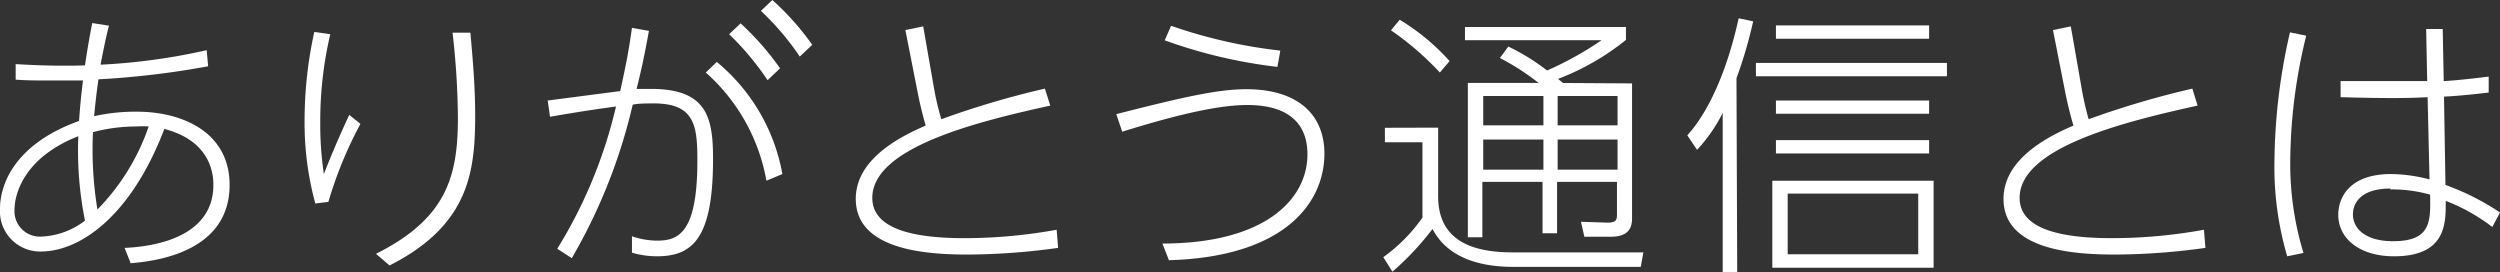
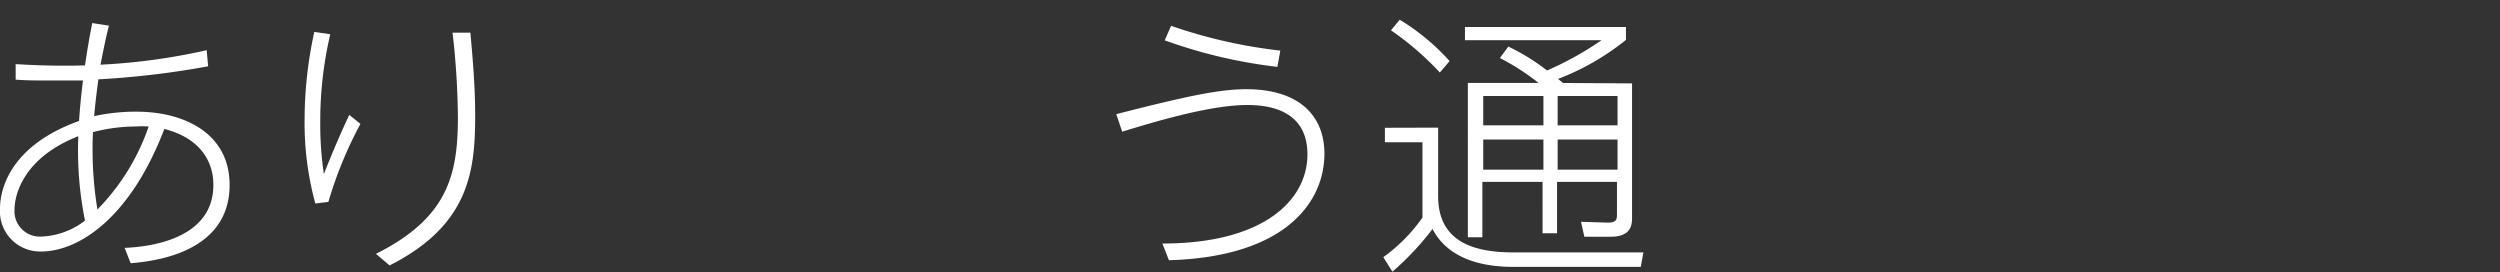
<svg xmlns="http://www.w3.org/2000/svg" width="172.36" height="18.78" viewBox="0 0 172.36 18.78">
  <rect x="0" y="0" width="172.36" height="18.78" fill="#333333" stroke="none" />
  <defs>
    <style>.a{fill:#fff;}</style>
  </defs>
  <title>menu1</title>
  <path class="a" d="M8.59,17.09c2.15-.09,6.12-.78,6.12-4.34,0-.57-.06-3-3.38-3.86C9,15,5.45,17.34,2.82,17.34A2.77,2.77,0,0,1,0,14.39c0-1.66,1-4.46,5.45-6.05.1-1.39.16-1.85.27-2.79-.48,0-1,0-2.07,0s-1.84,0-2.57-.06V4.42c2.42.15,4.05.11,4.78.09.15-1,.25-1.65.5-2.92l1.15.18c-.21.84-.33,1.42-.58,2.69a42.45,42.45,0,0,0,7.32-1l.1,1.11a59.48,59.48,0,0,1-7.57.9c0,.1-.15,1-.29,2.54A13.09,13.09,0,0,1,9.43,7.7c3.19,0,6.4,1.44,6.4,5.05,0,4.82-5.52,5.28-6.82,5.4ZM1,14.46a1.75,1.75,0,0,0,1.86,1.85,5.27,5.27,0,0,0,3-1.1A24.39,24.39,0,0,1,5.4,9.39C1.63,10.87,1,13.41,1,14.46Zm5.7,0a15.22,15.22,0,0,0,3.55-5.74,7.49,7.49,0,0,0-.9,0,11.75,11.75,0,0,0-2.94.39A25.56,25.56,0,0,0,6.72,14.46Z" />
  <path class="a" d="M22.77,2.36a26.1,26.1,0,0,0-.69,6.05A22.85,22.85,0,0,0,22.33,12c.42-1.08,1-2.48,1.75-4.08l.77.62a27.84,27.84,0,0,0-2.21,5.38l-.9.11A21.11,21.11,0,0,1,21,8.2a28.28,28.28,0,0,1,.67-6Zm9.66-.11c.18,2,.33,3.78.33,5.7,0,3.84-.4,7.57-5.9,10.35l-.94-.8c4.92-2.46,5.65-5.4,5.65-9.41a54.12,54.12,0,0,0-.37-5.84Z" />
-   <path class="a" d="M43.57,16.29a5.42,5.42,0,0,0,1.74.3c1.48,0,2.77-.55,2.77-5.51,0-2.4-.17-3.95-3-3.95-.4,0-1.13,0-1.46.09a38,38,0,0,1-4.2,10.58l-1-.65a32.73,32.73,0,0,0,4.05-9.81c-.92.13-2,.27-4.55.71l-.16-1.12,5-.65c.38-1.73.58-2.71.81-4.36l1.17.21c-.31,1.69-.5,2.6-.85,4,.25,0,.5,0,1,0,3.88,0,4.27,2,4.27,4.84,0,5.47-1.41,6.7-3.88,6.7a6.13,6.13,0,0,1-1.71-.25Zm9.27-3.83A13,13,0,0,0,48.66,5l.76-.73A13,13,0,0,1,53.94,12ZM51.06,1.61a19.14,19.14,0,0,1,2.72,3.1l-.86.82a19.11,19.11,0,0,0-2.65-3.17ZM53.25,0A18.59,18.59,0,0,1,56,3.09l-.86.81A18.37,18.37,0,0,0,52.46.75Z" />
-   <path class="a" d="M72.41,7.28c-4.94,1.09-12.27,2.86-12.27,6.36,0,2.15,2.82,2.78,6.37,2.78a35.76,35.76,0,0,0,6.34-.58l.1,1.25a46.24,46.24,0,0,1-6.19.46C64,17.55,59,17.29,59,13.71c0-2.22,2-3.86,4.82-5.05-.25-.88-.42-1.59-.59-2.48l-.81-4.11,1.23-.25.71,4.06a18.88,18.88,0,0,0,.54,2.34,60.5,60.5,0,0,1,7.14-2.11Z" />
  <path class="a" d="M80.14,16.79c7,0,10-3,10-6.15,0-2.38-1.63-3.4-4.13-3.4-1.73,0-4.28.48-8.64,1.84l-.41-1.21c4.5-1.15,7-1.72,8.95-1.72,3.65,0,5.4,1.82,5.4,4.45,0,3.29-2.63,7.11-10.72,7.34ZM88.07,4.61A34.31,34.31,0,0,1,80.3,2.78l.44-1a34.8,34.8,0,0,0,7.53,1.71Z" />
  <path class="a" d="M99.15,8.8v4.72c0,3.09,2.36,3.88,5.15,3.88h9l-.18,1h-8.77c-4.08,0-5.19-1.9-5.59-2.61A19.44,19.44,0,0,1,96,18.73l-.63-1A11.44,11.44,0,0,0,98.07,15V9.81H95.48v-1ZM99.27,5A20.32,20.32,0,0,0,95.9,2.09l.6-.73a15.15,15.15,0,0,1,3.44,2.85Zm13.25.75V15c0,.4,0,1.32-1.44,1.32h-1.85L109,15.29l1.83.06c.63,0,.65-.22.65-.6V12.54h-4.13v3.54h-1V12.54h-4.15v3.82h-1V5.72h4.88A16.49,16.49,0,0,0,103.41,4l.58-.79a14.53,14.53,0,0,1,2.67,1.65,22.57,22.57,0,0,0,3.76-2.09H101V1.86h11.1v.89a17.24,17.24,0,0,1-4.68,2.69l.34.28Zm-6.11.87h-4.15V8.64h4.15Zm0,3h-4.15v2.08h4.15Zm5.11-3h-4.13V8.64h4.13Zm0,3h-4.13v2.08h4.13Z" />
-   <path class="a" d="M119.77,18.78h-1v-11A10.59,10.59,0,0,1,117,10.33l-.67-1c.44-.49,2.34-2.62,3.54-8.07l1,.21a30.13,30.13,0,0,1-1.15,3.92ZM134.23,5.26H121.06V4.34h13.17Zm-.92,13.2H122.19v-6h11.12ZM133,2.67H122.44V1.75H133Zm0,5.17H122.44V6.93H133Zm0,2.74H122.44V9.66H133Zm-.75,2.77h-9v4.18h9Z" />
-   <path class="a" d="M151.51,7.28c-4.93,1.09-12.27,2.86-12.27,6.36,0,2.15,2.82,2.78,6.38,2.78a35.62,35.62,0,0,0,6.33-.58l.1,1.25a46,46,0,0,1-6.18.46c-2.79,0-7.74-.26-7.74-3.84,0-2.22,2-3.86,4.82-5.05-.25-.88-.43-1.59-.6-2.48l-.81-4.11,1.23-.25.71,4.06A20.87,20.87,0,0,0,144,8.22a61.49,61.49,0,0,1,7.15-2.11Z" />
-   <path class="a" d="M159,2.46a36.86,36.86,0,0,0-1.1,8.53,21.09,21.09,0,0,0,.91,6.45l-1.12.23a21.79,21.79,0,0,1-.88-6.59,40.79,40.79,0,0,1,1.07-8.85ZM167.27,2h1.14l.07,3.59c.14,0,1.31-.08,3.1-.31v1.1c-1.89.23-3,.28-3.08.28l.1,6.09a17.25,17.25,0,0,1,3.76,1.9l-.53,1a12.78,12.78,0,0,0-3.21-1.8c0,1.49.07,3.82-3.57,3.82-2.33,0-3.84-1.19-3.84-2.86,0-1.16.74-2.81,3.64-2.81a10.76,10.76,0,0,1,2.65.37l-.13-5.67c-1.19.06-2.38.1-6,0l0-1.11c.94,0,2.11,0,3.3,0,1.44,0,1.9,0,2.67,0Zm-2.47,11c-2.19,0-2.58,1.15-2.58,1.77,0,1,.87,1.86,2.77,1.86,2.63,0,2.59-1.38,2.55-3.21A9.53,9.53,0,0,0,164.8,13.06Z" />
</svg>